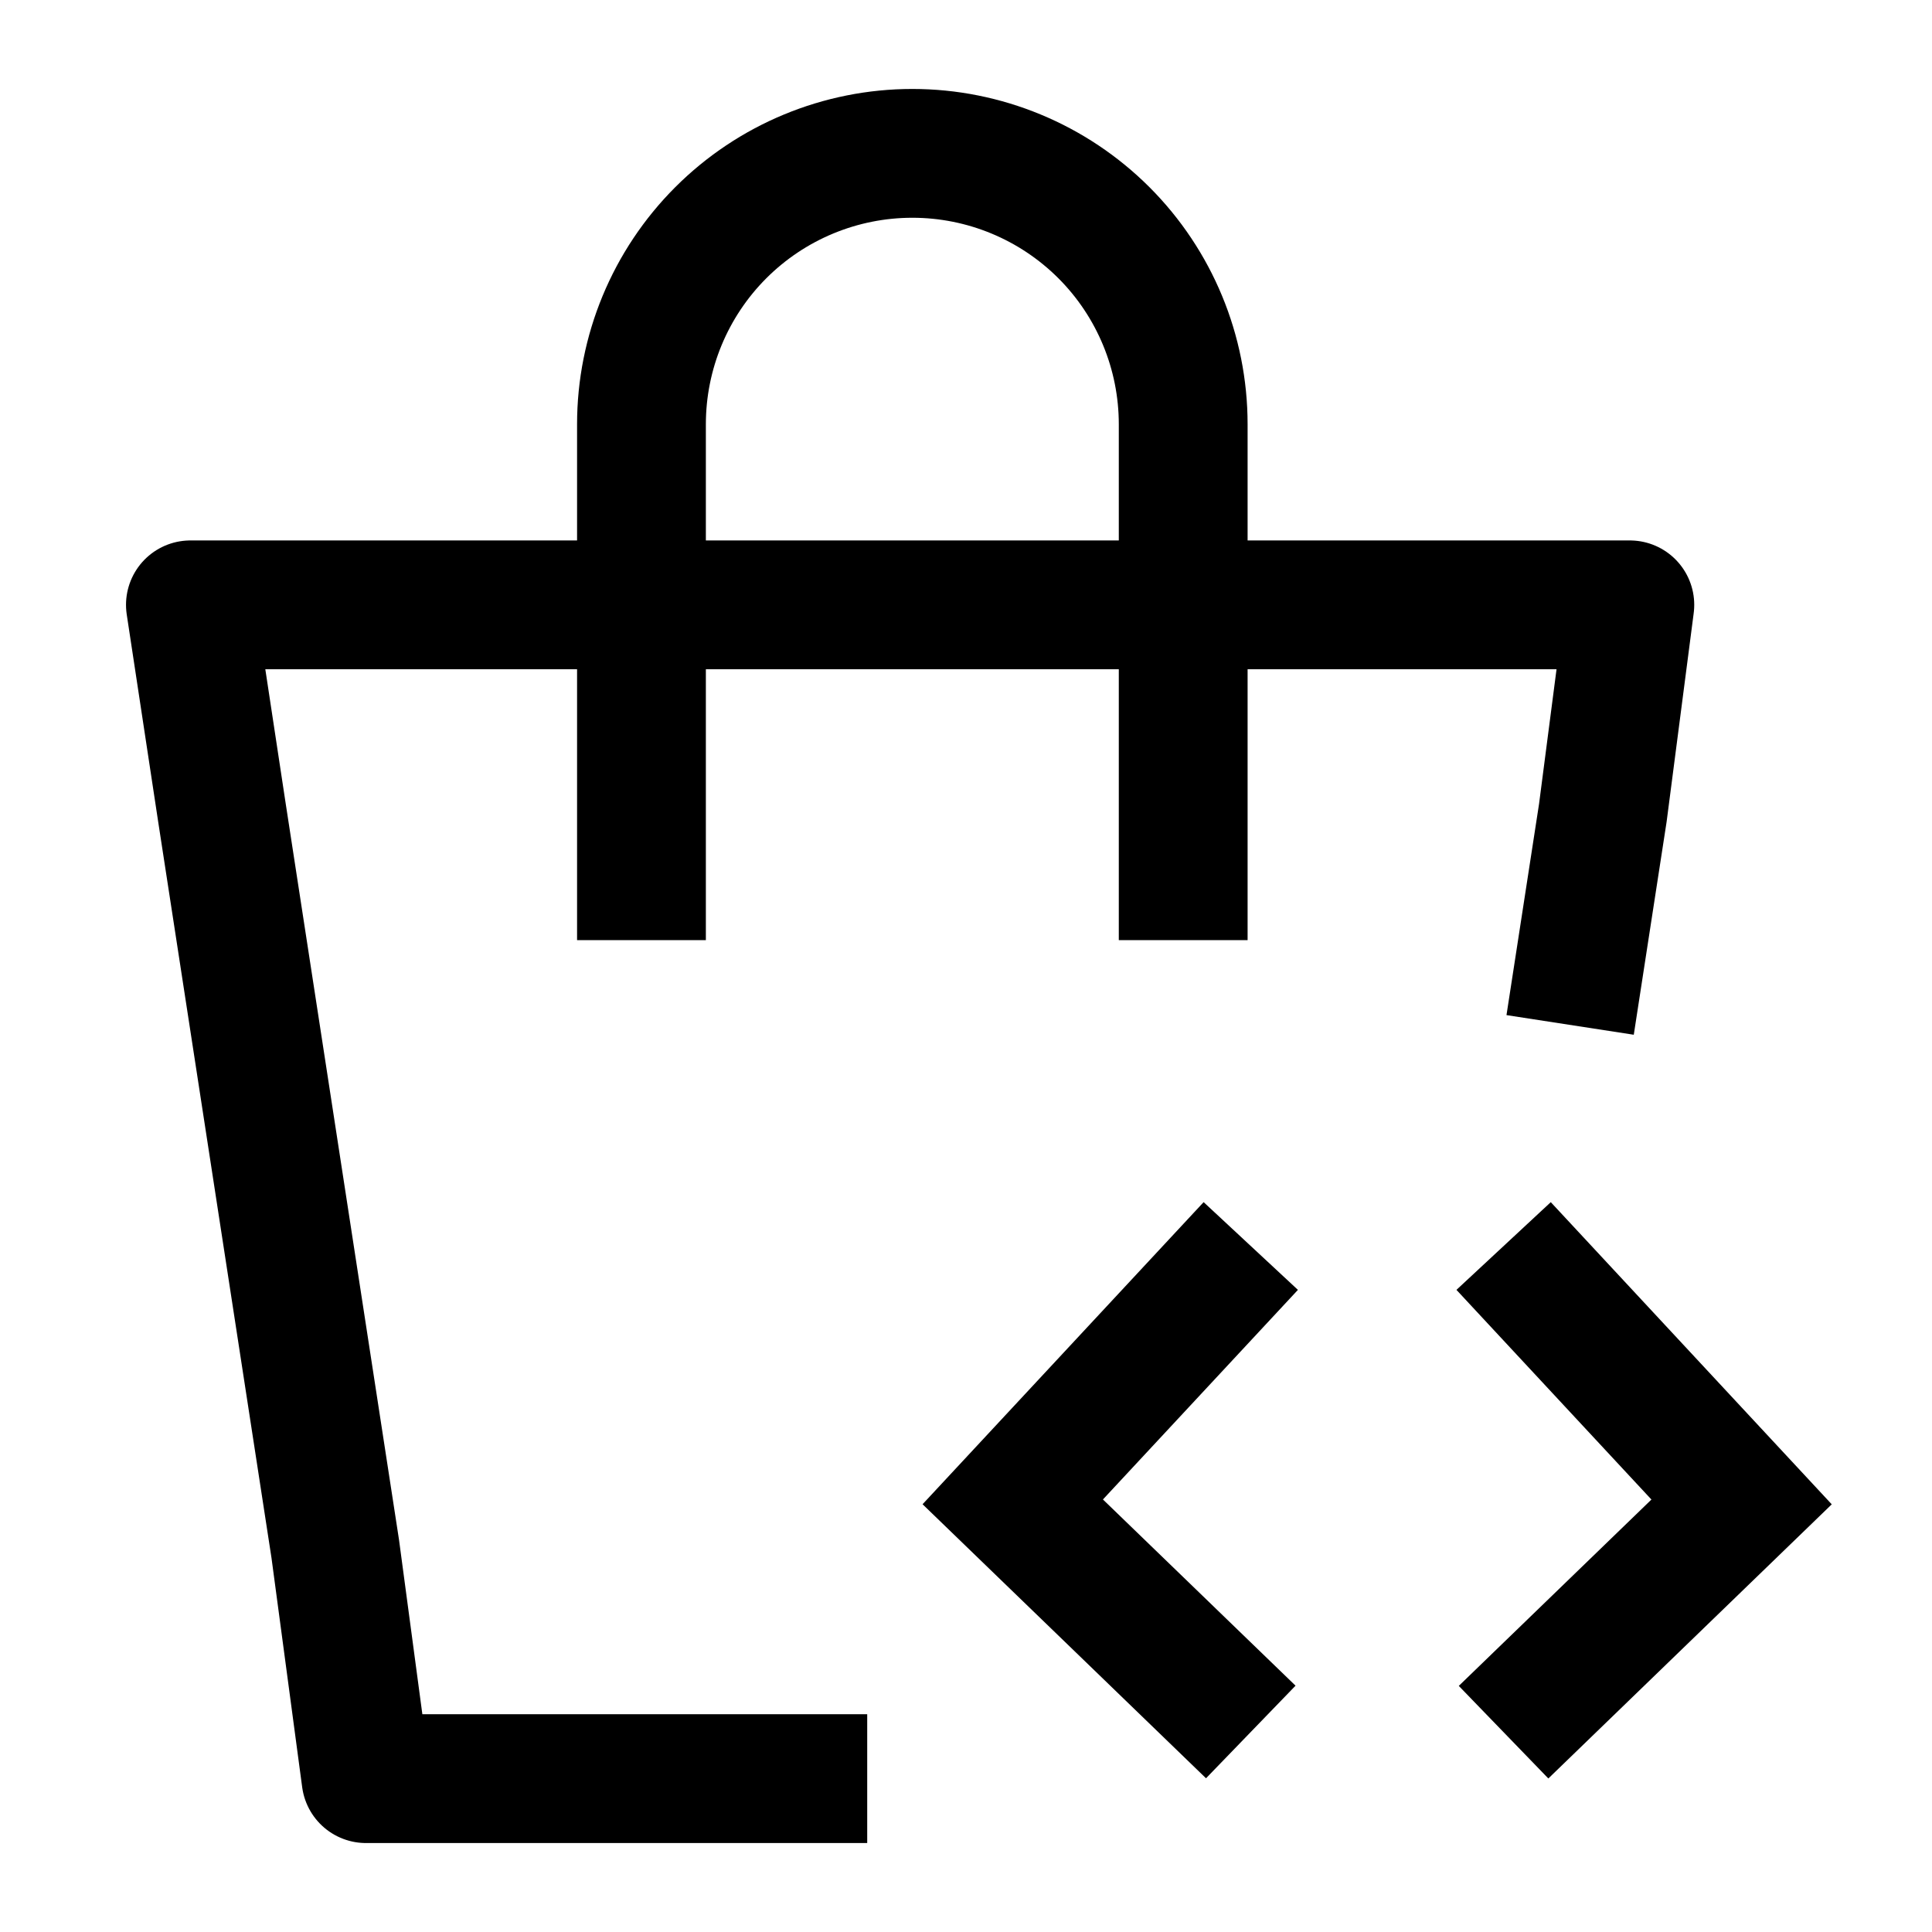
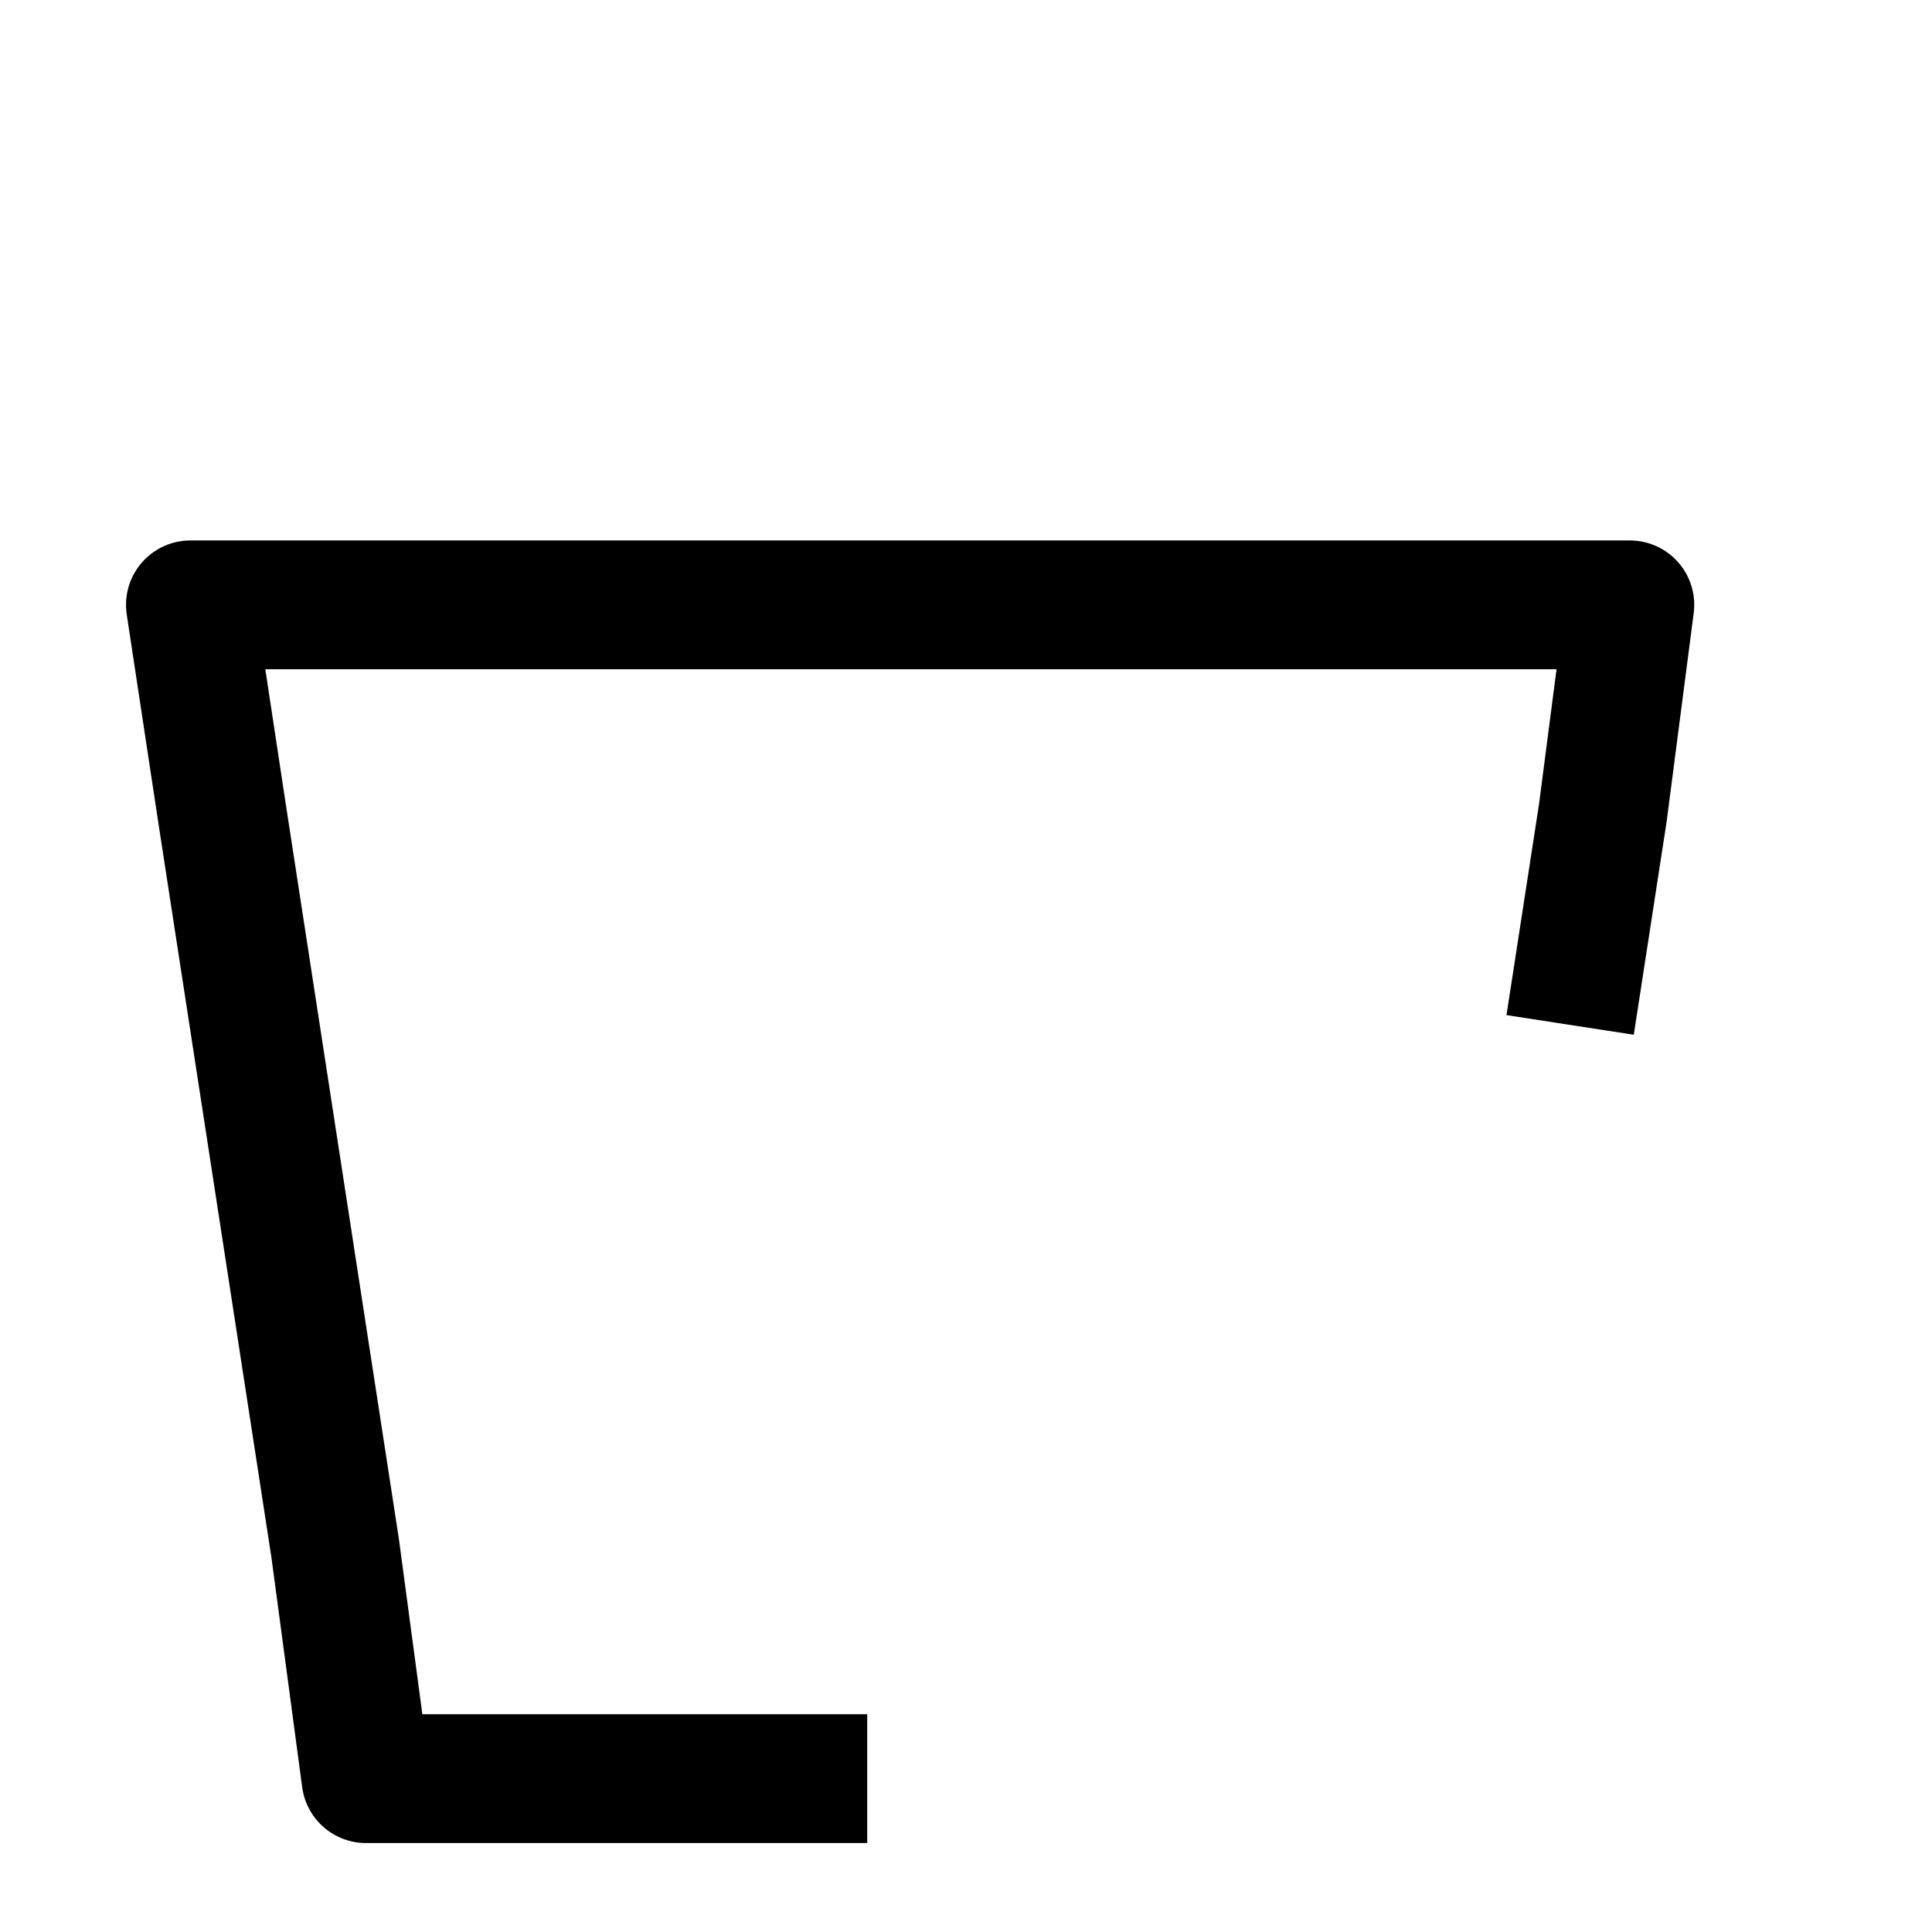
<svg xmlns="http://www.w3.org/2000/svg" width="45" height="45" viewBox="0 0 45 45" fill="none">
  <path d="M36.8 22.39L37.333 18.933L37.962 14.088L33.175 14.088H9.328L4.435 14.088L5.17 18.933L7.809 36.078L8.525 41.428H14.045H18.699" stroke="black" stroke-width="3" stroke-linecap="square" stroke-linejoin="round" />
-   <path d="M14.941 20.397V9.882C14.941 8.208 15.606 6.603 16.789 5.42C17.972 4.237 19.577 3.572 21.25 3.572C22.924 3.572 24.528 4.237 25.712 5.42C26.895 6.603 27.559 8.208 27.559 9.882V20.397" stroke="black" stroke-width="3" stroke-linecap="square" stroke-linejoin="round" />
-   <path d="M35.021 40.346L40.565 34.983L35.022 29.022" stroke="black" stroke-width="3" stroke-miterlimit="10" />
-   <path d="M29.133 29.022L23.589 34.981L29.133 40.341" stroke="black" stroke-width="3" stroke-miterlimit="10" />
</svg>